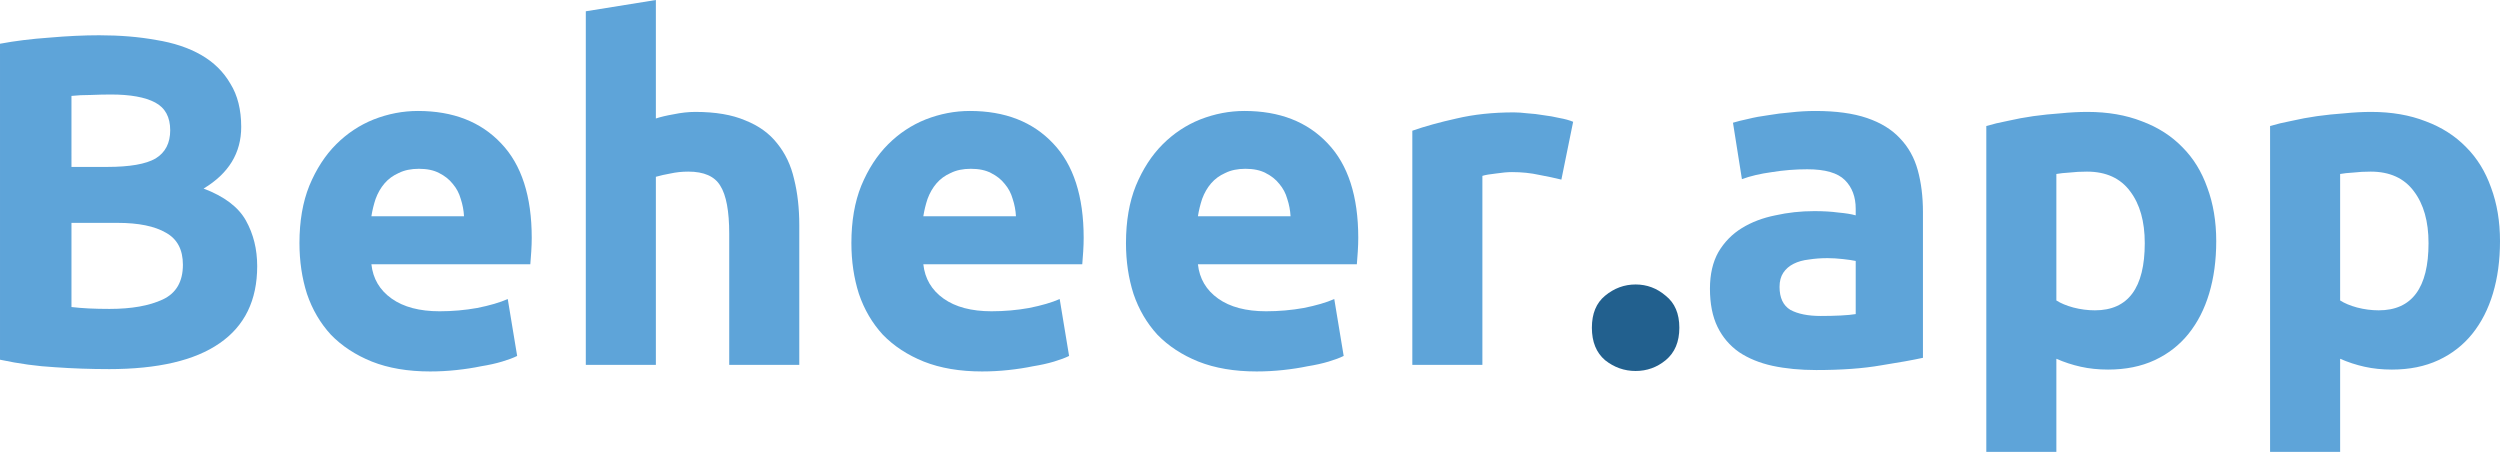
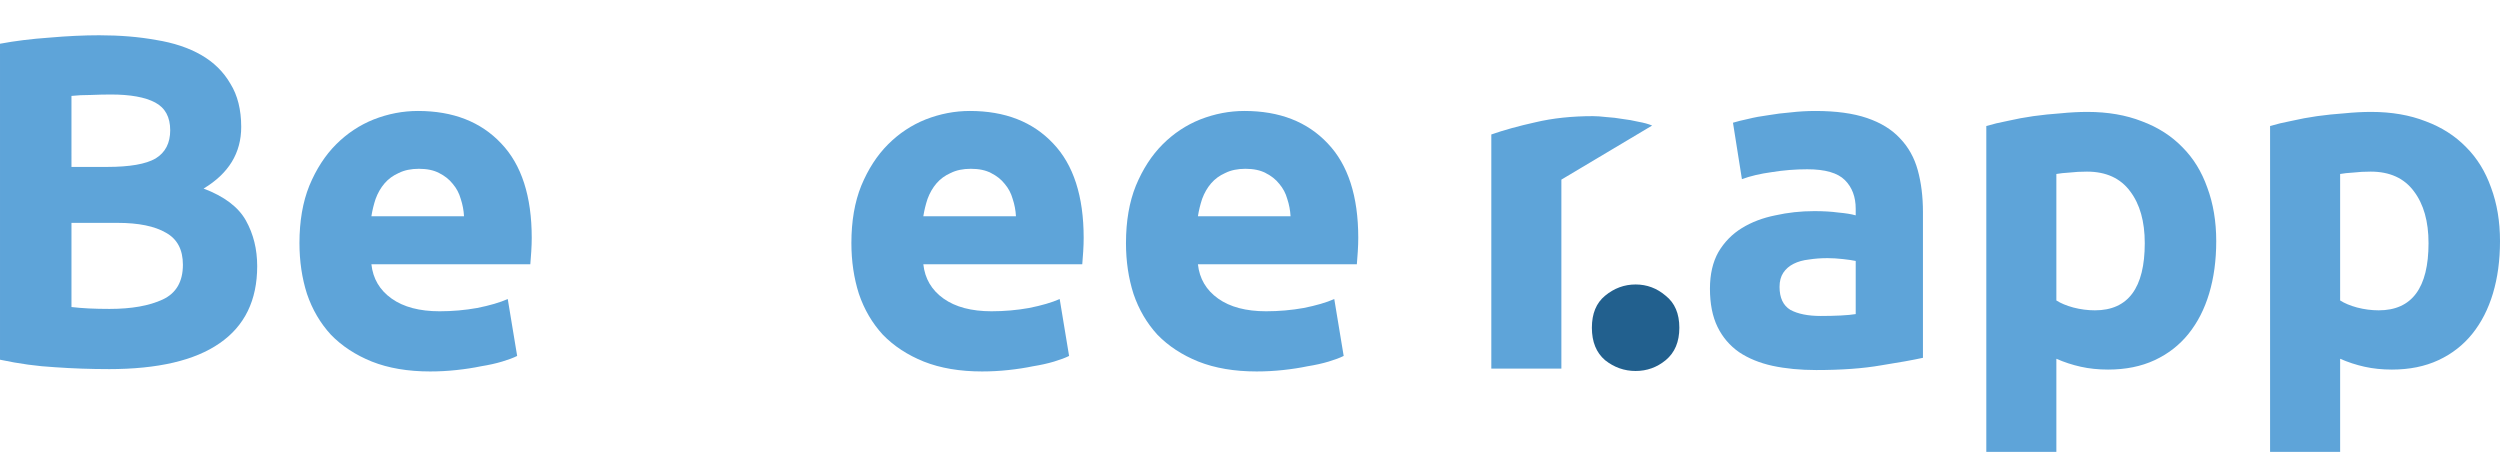
<svg xmlns="http://www.w3.org/2000/svg" xmlns:ns1="http://sodipodi.sourceforge.net/DTD/sodipodi-0.dtd" xmlns:ns2="http://www.inkscape.org/namespaces/inkscape" id="svg3719" version="1.1" viewBox="0 0 375.136 67.804" height="67.804mm" width="375.136mm" ns1:docname="beheer.app-logo2024-outline.svg" ns2:version="0.92.4 (5da689c313, 2019-01-14)">
  <ns1:namedview pagecolor="#ffffff" bordercolor="#666666" borderopacity="1" objecttolerance="10" gridtolerance="10" guidetolerance="10" ns2:pageopacity="0" ns2:pageshadow="2" ns2:window-width="3840" ns2:window-height="1984" id="namedview3722" showgrid="false" ns2:zoom="1.36" ns2:cx="794.12002" ns2:cy="146.49705" ns2:window-x="-16" ns2:window-y="-16" ns2:window-maximized="1" ns2:current-layer="layer1" fit-margin-top="0" fit-margin-left="0" fit-margin-right="0" fit-margin-bottom="0" />
  <defs id="defs3713" />
  <g transform="translate(-10.18,-117.517)" id="layer1">
    <g aria-label="Beheer.app" style="font-style:normal;font-variant:normal;font-weight:normal;font-stretch:normal;font-size:50.8px;line-height:1.25;font-family:Ubuntu;-inkscape-font-specification:Ubuntu;letter-spacing:0px;word-spacing:0px;fill:#000000;fill-opacity:1;stroke:none;stroke-width:0.265" id="text3723">
      <path d="m 26.479,172.903 q -4.022,0 -8.043,-0.282 -3.951,-0.212 -8.255,-1.129 v -47.413 q 3.387,-0.635 7.408,-0.917 4.022,-0.353 7.479,-0.353 4.657,0 8.537,0.706 3.951,0.635 6.773,2.258 2.822,1.623 4.374,4.304 1.623,2.611 1.623,6.491 0,5.856 -5.644,9.243 4.657,1.764 6.35,4.798 1.693,3.034 1.693,6.844 0,7.691 -5.644,11.571 -5.574,3.881 -16.651,3.881 z m -5.574,-21.943 v 12.629 q 1.199,0.141 2.611,0.212 1.411,0.07 3.104,0.07 4.939,0 7.973,-1.411 3.034,-1.411 3.034,-5.221 0,-3.387 -2.54,-4.798 -2.54,-1.482 -7.267,-1.482 z m 0,-8.396 h 5.362 q 5.08,0 7.267,-1.27 2.187,-1.341 2.187,-4.233 0,-2.963 -2.258,-4.163 -2.258,-1.199 -6.632,-1.199 -1.411,0 -3.034,0.07 -1.623,0 -2.893,0.141 z" style="fill:#5ea4d9;fill-opacity:1" id="path4528" ns2:connector-curvature="0" />
      <path d="m 55.115,153.994 q 0,-4.939 1.482,-8.608 1.552,-3.739 4.022,-6.209 2.469,-2.469 5.644,-3.739 3.246,-1.27 6.632,-1.27 7.902,0 12.488,4.868 4.586,4.798 4.586,14.182 0,0.917 -0.071,2.046 -0.071,1.058 -0.141,1.905 H 65.91 q 0.353,3.246 3.034,5.151 2.681,1.905 7.197,1.905 2.893,0 5.644,-0.494 2.822,-0.564 4.586,-1.341 l 1.411,8.537 q -0.847,0.423 -2.258,0.847 -1.411,0.423 -3.175,0.706 -1.693,0.353 -3.669,0.564 -1.976,0.212 -3.951,0.212 -5.009,0 -8.749,-1.482 -3.669,-1.482 -6.138,-4.022 -2.399,-2.611 -3.598,-6.138 -1.129,-3.528 -1.129,-7.62 z m 24.694,-4.022 q -0.071,-1.341 -0.494,-2.611 -0.353,-1.27 -1.199,-2.258 -0.776,-0.988 -2.046,-1.623 -1.199,-0.635 -3.034,-0.635 -1.764,0 -3.034,0.635 -1.27,0.564 -2.117,1.552 -0.847,0.988 -1.341,2.328 -0.423,1.27 -0.635,2.611 z" style="fill:#5ea4d9;fill-opacity:1" id="path4530" ns2:connector-curvature="0" />
-       <path d="m 98.083,172.268 v -53.058 l 10.513,-1.693 v 17.78 q 1.058,-0.353 2.681,-0.635 1.693,-0.353 3.246,-0.353 4.516,0 7.479,1.27 3.034,1.199 4.798,3.457 1.834,2.258 2.54,5.362 0.776,3.104 0.776,6.914 v 20.955 h -10.513 v -19.685 q 0,-5.08 -1.341,-7.197 -1.27,-2.117 -4.798,-2.117 -1.411,0 -2.681,0.282 -1.199,0.212 -2.187,0.494 v 28.222 z" style="fill:#5ea4d9;fill-opacity:1" id="path4532" ns2:connector-curvature="0" />
      <path d="m 137.935,153.994 q 0,-4.939 1.482,-8.608 1.552,-3.739 4.022,-6.209 2.469,-2.469 5.644,-3.739 3.246,-1.27 6.632,-1.27 7.902,0 12.488,4.868 4.586,4.798 4.586,14.182 0,0.917 -0.07,2.046 -0.071,1.058 -0.141,1.905 h -23.848 q 0.353,3.246 3.034,5.151 2.681,1.905 7.197,1.905 2.893,0 5.644,-0.494 2.822,-0.564 4.586,-1.341 l 1.411,8.537 q -0.847,0.423 -2.258,0.847 -1.411,0.423 -3.175,0.706 -1.693,0.353 -3.669,0.564 -1.976,0.212 -3.951,0.212 -5.009,0 -8.749,-1.482 -3.669,-1.482 -6.138,-4.022 -2.399,-2.611 -3.598,-6.138 -1.129,-3.528 -1.129,-7.62 z m 24.694,-4.022 q -0.07,-1.341 -0.494,-2.611 -0.353,-1.27 -1.199,-2.258 -0.776,-0.988 -2.046,-1.623 -1.199,-0.635 -3.034,-0.635 -1.764,0 -3.034,0.635 -1.27,0.564 -2.117,1.552 -0.847,0.988 -1.341,2.328 -0.423,1.27 -0.635,2.611 z" style="fill:#5ea4d9;fill-opacity:1" id="path4534" ns2:connector-curvature="0" />
      <path d="m 179.139,153.994 q 0,-4.939 1.482,-8.608 1.552,-3.739 4.022,-6.209 2.469,-2.469 5.644,-3.739 3.246,-1.27 6.632,-1.27 7.902,0 12.488,4.868 4.586,4.798 4.586,14.182 0,0.917 -0.071,2.046 -0.07,1.058 -0.141,1.905 h -23.848 q 0.353,3.246 3.034,5.151 2.681,1.905 7.197,1.905 2.893,0 5.644,-0.494 2.822,-0.564 4.586,-1.341 l 1.411,8.537 q -0.847,0.423 -2.258,0.847 -1.411,0.423 -3.175,0.706 -1.693,0.353 -3.669,0.564 -1.976,0.212 -3.951,0.212 -5.009,0 -8.749,-1.482 -3.669,-1.482 -6.138,-4.022 -2.399,-2.611 -3.598,-6.138 -1.129,-3.528 -1.129,-7.62 z m 24.694,-4.022 q -0.071,-1.341 -0.494,-2.611 -0.353,-1.27 -1.199,-2.258 -0.776,-0.988 -2.046,-1.623 -1.199,-0.635 -3.034,-0.635 -1.764,0 -3.034,0.635 -1.27,0.564 -2.117,1.552 -0.847,0.988 -1.341,2.328 -0.423,1.27 -0.635,2.611 z" style="fill:#5ea4d9;fill-opacity:1" id="path4536" ns2:connector-curvature="0" />
-       <path d="m 244.472,144.469 q -1.411,-0.353 -3.316,-0.706 -1.905,-0.423 -4.092,-0.423 -0.988,0 -2.399,0.212 -1.341,0.141 -2.046,0.353 v 28.363 h -10.513 v -35.137 q 2.822,-0.988 6.632,-1.834 3.881,-0.917 8.608,-0.917 0.847,0 2.046,0.141 1.199,0.071 2.399,0.282 1.199,0.141 2.399,0.423 1.199,0.212 2.046,0.564 z" style="fill:#5ea4d9;fill-opacity:1" id="path4538" ns2:connector-curvature="0" />
+       <path d="m 244.472,144.469 v 28.363 h -10.513 v -35.137 q 2.822,-0.988 6.632,-1.834 3.881,-0.917 8.608,-0.917 0.847,0 2.046,0.141 1.199,0.071 2.399,0.282 1.199,0.141 2.399,0.423 1.199,0.212 2.046,0.564 z" style="fill:#5ea4d9;fill-opacity:1" id="path4538" ns2:connector-curvature="0" />
      <path d="m 262.173,166.694 q 0,3.175 -2.046,4.868 -1.976,1.623 -4.516,1.623 -2.54,0 -4.586,-1.623 -1.976,-1.693 -1.976,-4.868 0,-3.175 1.976,-4.798 2.046,-1.693 4.586,-1.693 2.54,0 4.516,1.693 2.046,1.623 2.046,4.798 z" style="fill:#22608e;fill-opacity:1" id="path4540" ns2:connector-curvature="0" />
      <path d="m 283.417,164.93 q 1.552,0 2.963,-0.07 1.411,-0.071 2.258,-0.212 v -7.973 q -0.635,-0.141 -1.905,-0.282 -1.27,-0.141 -2.328,-0.141 -1.482,0 -2.822,0.212 -1.27,0.141 -2.258,0.635 -0.988,0.494 -1.552,1.341 -0.564,0.847 -0.564,2.117 0,2.469 1.623,3.457 1.693,0.917 4.586,0.917 z m -0.847,-30.762 q 4.657,0 7.761,1.058 3.104,1.058 4.939,3.034 1.905,1.976 2.681,4.798 0.776,2.822 0.776,6.279 v 21.872 q -2.258,0.494 -6.279,1.129 -4.022,0.706 -9.737,0.706 -3.598,0 -6.562,-0.635 -2.893,-0.635 -5.009,-2.046 -2.117,-1.482 -3.246,-3.81 -1.129,-2.328 -1.129,-5.715 0,-3.246 1.27,-5.503 1.341,-2.258 3.528,-3.598 2.187,-1.341 5.009,-1.905 2.822,-0.635 5.856,-0.635 2.046,0 3.598,0.212 1.623,0.141 2.611,0.423 v -0.988 q 0,-2.681 -1.623,-4.304 -1.623,-1.623 -5.644,-1.623 -2.681,0 -5.292,0.423 -2.611,0.353 -4.516,1.058 l -1.341,-8.467 q 0.917,-0.282 2.258,-0.564 1.411,-0.353 3.034,-0.564 1.623,-0.282 3.387,-0.423 1.834,-0.212 3.669,-0.212 z" style="fill:#5ea4d9;fill-opacity:1" id="path4542" ns2:connector-curvature="0" />
      <path d="m 332.011,153.994 q 0,-4.868 -2.187,-7.761 -2.187,-2.963 -6.491,-2.963 -1.411,0 -2.611,0.141 -1.199,0.071 -1.976,0.212 v 18.979 q 0.988,0.635 2.54,1.058 1.623,0.423 3.246,0.423 7.479,0 7.479,-10.089 z m 10.724,-0.282 q 0,4.304 -1.058,7.832 -1.058,3.528 -3.104,6.068 -2.046,2.54 -5.08,3.951 -3.034,1.411 -6.985,1.411 -2.187,0 -4.092,-0.423 -1.905,-0.423 -3.669,-1.199 v 13.97 h -10.513 v -48.895 q 1.411,-0.423 3.246,-0.776 1.834,-0.423 3.81,-0.706 2.046,-0.282 4.092,-0.423 2.117,-0.212 4.022,-0.212 4.586,0 8.184,1.411 3.598,1.341 6.068,3.881 2.469,2.469 3.739,6.068 1.341,3.598 1.341,8.043 z" style="fill:#5ea4d9;fill-opacity:1" id="path4544" ns2:connector-curvature="0" />
      <path d="m 374.592,153.994 q 0,-4.868 -2.187,-7.761 -2.187,-2.963 -6.491,-2.963 -1.411,0 -2.611,0.141 -1.199,0.071 -1.976,0.212 v 18.979 q 0.988,0.635 2.54,1.058 1.623,0.423 3.246,0.423 7.479,0 7.479,-10.089 z m 10.724,-0.282 q 0,4.304 -1.058,7.832 -1.058,3.528 -3.104,6.068 -2.046,2.54 -5.08,3.951 -3.034,1.411 -6.985,1.411 -2.187,0 -4.092,-0.423 -1.905,-0.423 -3.669,-1.199 v 13.97 h -10.513 v -48.895 q 1.411,-0.423 3.246,-0.776 1.834,-0.423 3.81,-0.706 2.046,-0.282 4.092,-0.423 2.117,-0.212 4.022,-0.212 4.586,0 8.184,1.411 3.598,1.341 6.068,3.881 2.469,2.469 3.739,6.068 1.341,3.598 1.341,8.043 z" style="fill:#5ea4d9;fill-opacity:1" id="path4546" ns2:connector-curvature="0" />
    </g>
  </g>
</svg>